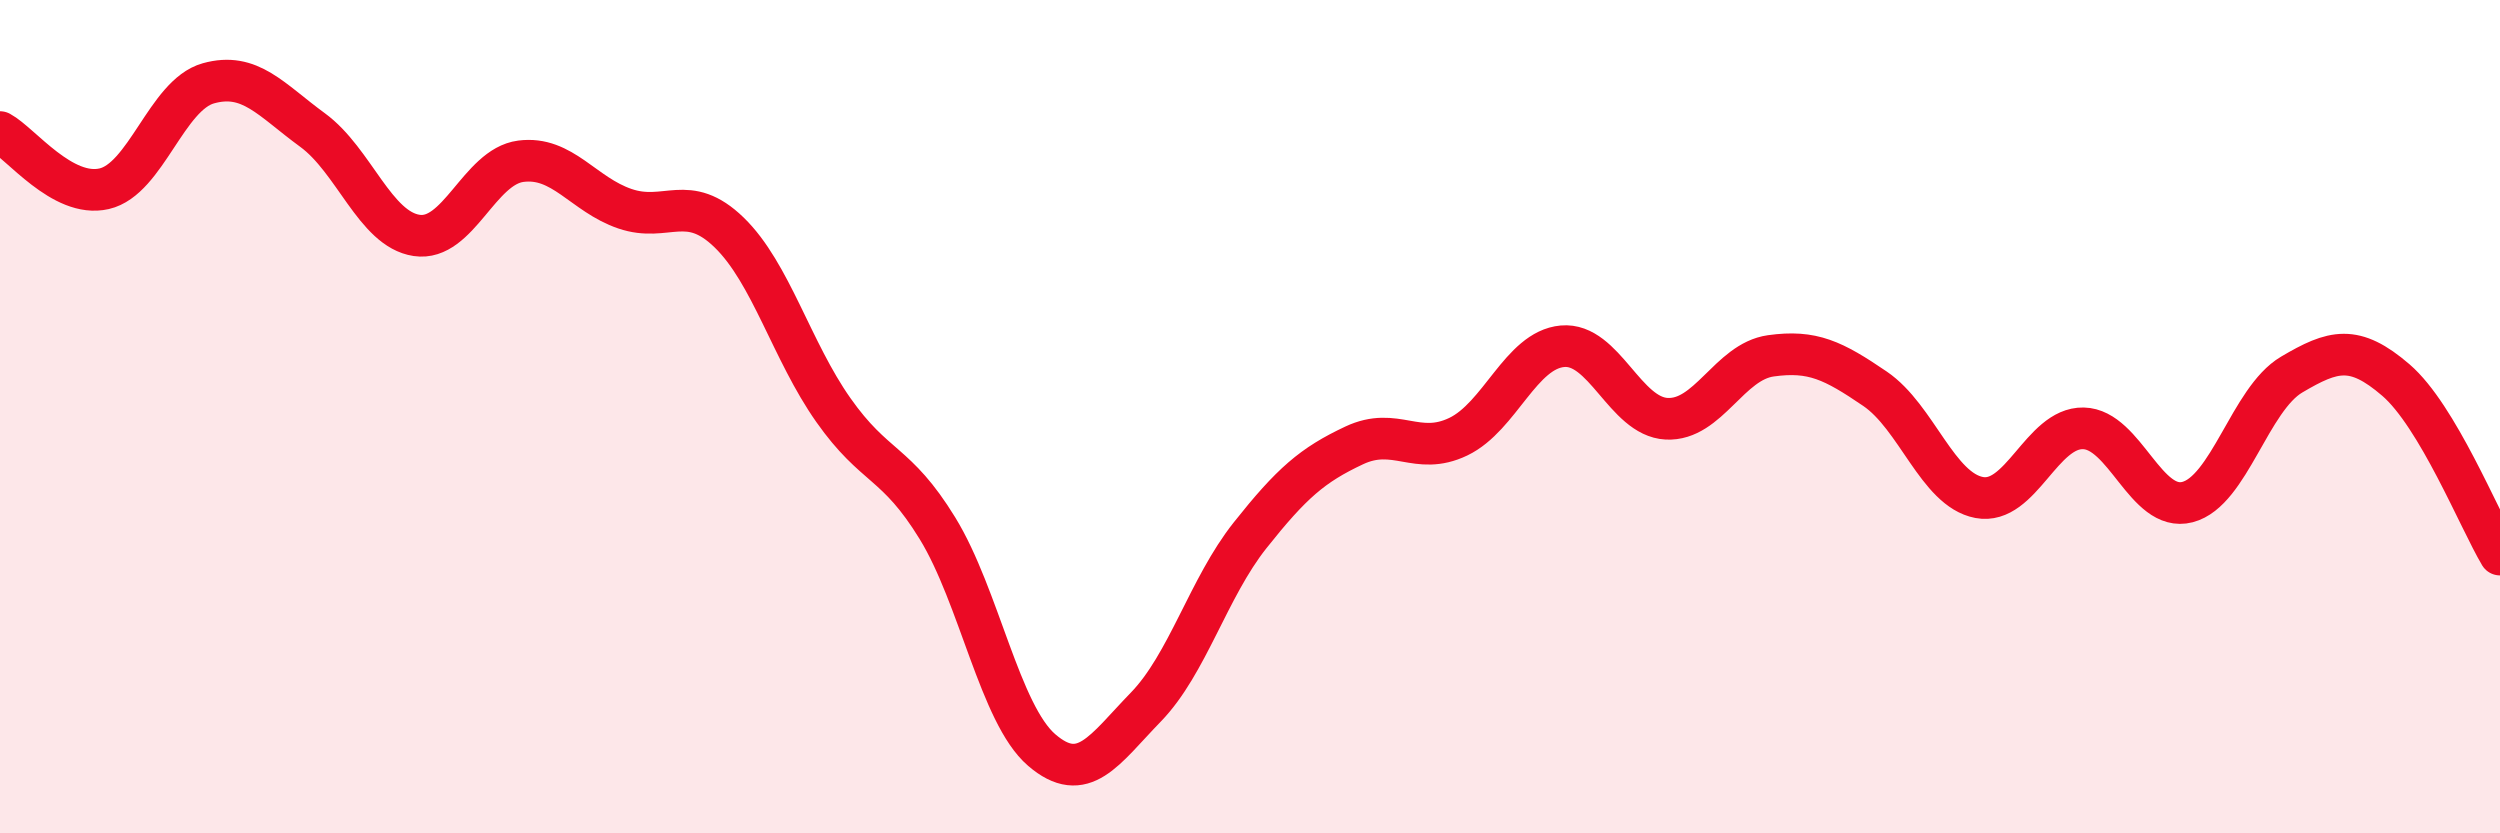
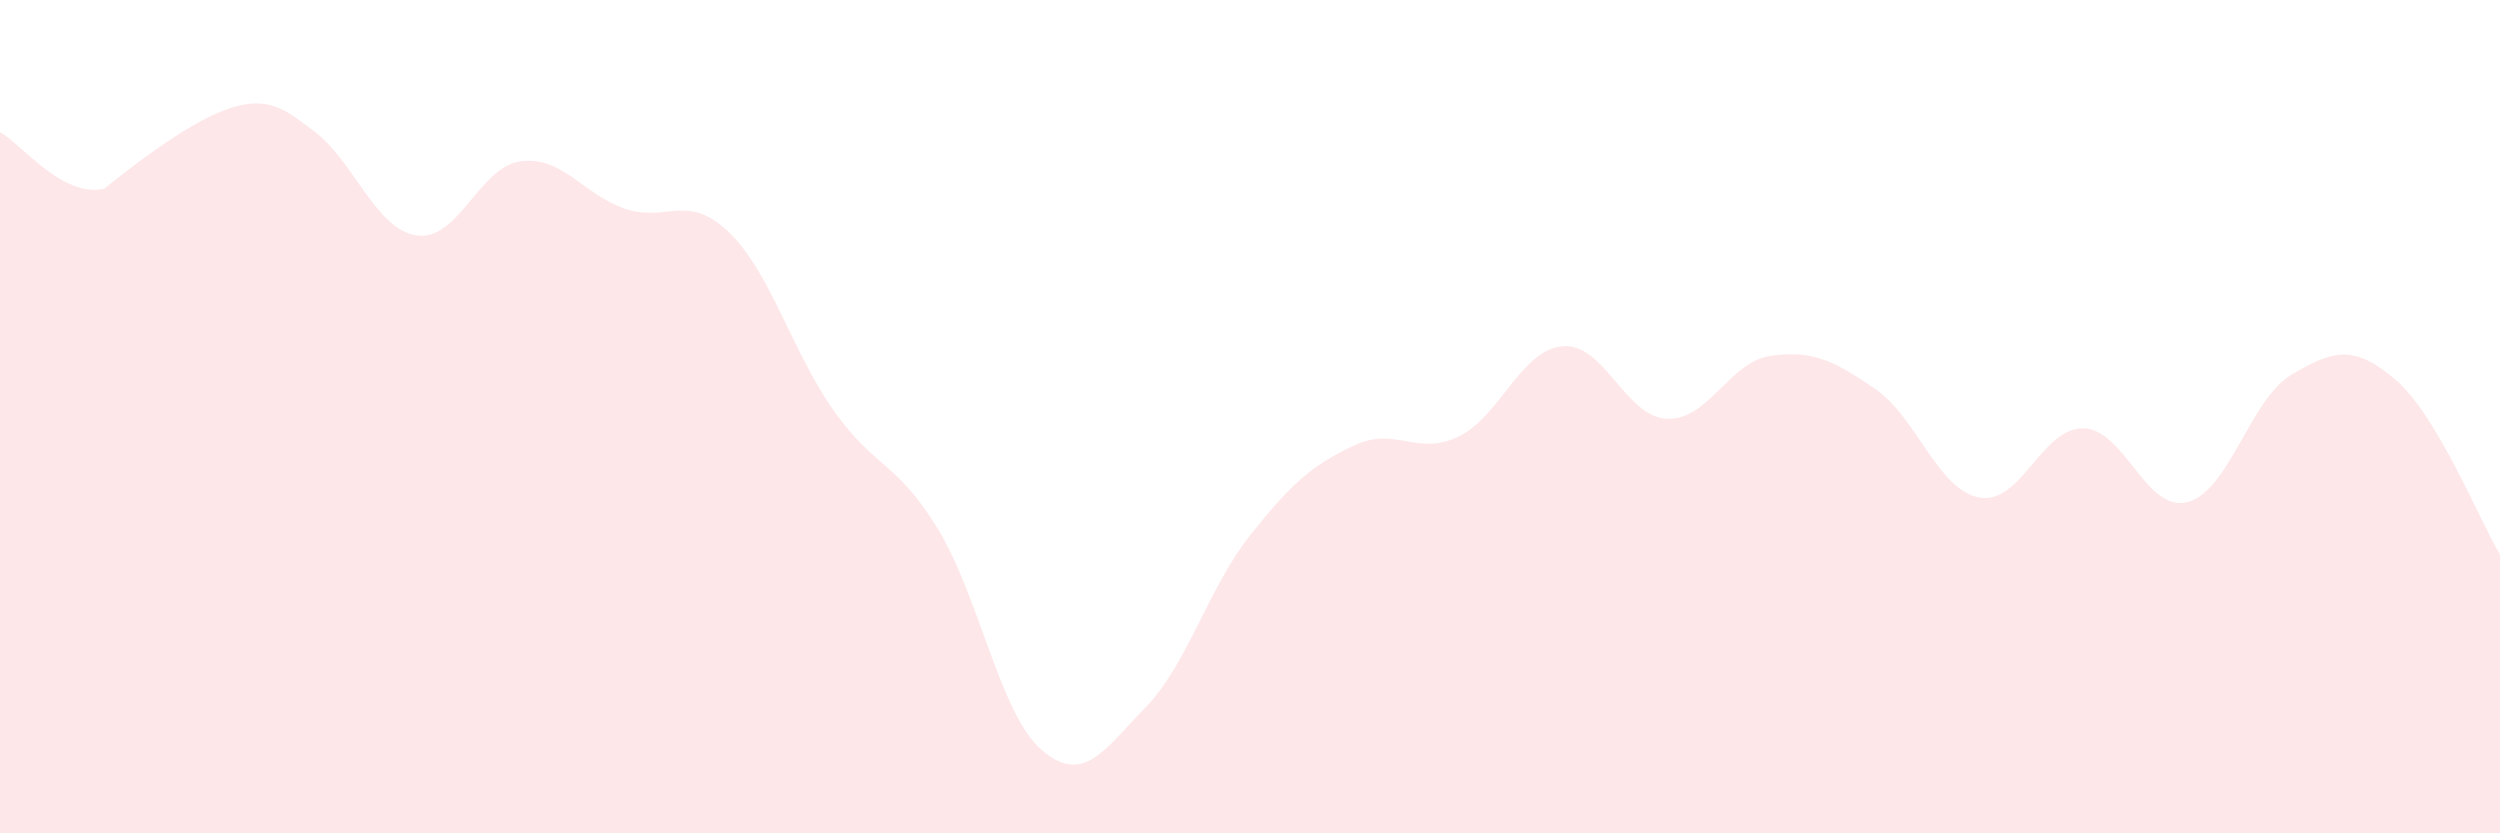
<svg xmlns="http://www.w3.org/2000/svg" width="60" height="20" viewBox="0 0 60 20">
-   <path d="M 0,3.17 C 0.5,3.44 1.5,4.76 2.5,4.53 C 3.5,4.3 4,2.28 5,2 C 6,1.72 6.5,2.39 7.5,3.12 C 8.5,3.85 9,5.5 10,5.65 C 11,5.8 11.5,4 12.5,3.87 C 13.5,3.74 14,4.67 15,5.01 C 16,5.35 16.5,4.61 17.5,5.58 C 18.5,6.55 19,8.42 20,9.84 C 21,11.26 21.5,11.05 22.5,12.68 C 23.5,14.31 24,17.14 25,18 C 26,18.86 26.5,18 27.5,16.97 C 28.5,15.94 29,14.11 30,12.85 C 31,11.59 31.5,11.16 32.5,10.69 C 33.5,10.22 34,10.96 35,10.48 C 36,10 36.5,8.4 37.5,8.31 C 38.5,8.22 39,10 40,10.05 C 41,10.1 41.5,8.68 42.5,8.54 C 43.5,8.4 44,8.65 45,9.33 C 46,10.01 46.5,11.75 47.5,11.94 C 48.5,12.13 49,10.26 50,10.28 C 51,10.3 51.5,12.31 52.5,12.05 C 53.5,11.79 54,9.58 55,8.99 C 56,8.4 56.5,8.26 57.5,9.12 C 58.5,9.98 59.5,12.47 60,13.31L60 20L0 20Z" fill="#EB0A25" opacity="0.1" stroke-linecap="round" stroke-linejoin="round" />
-   <path d="M 0,3.17 C 0.5,3.44 1.5,4.76 2.5,4.53 C 3.5,4.3 4,2.28 5,2 C 6,1.72 6.5,2.39 7.5,3.12 C 8.5,3.85 9,5.5 10,5.65 C 11,5.8 11.5,4 12.5,3.87 C 13.5,3.74 14,4.67 15,5.01 C 16,5.35 16.5,4.61 17.5,5.58 C 18.5,6.55 19,8.42 20,9.84 C 21,11.26 21.5,11.05 22.5,12.68 C 23.5,14.31 24,17.14 25,18 C 26,18.86 26.5,18 27.5,16.97 C 28.5,15.94 29,14.11 30,12.85 C 31,11.59 31.5,11.16 32.5,10.69 C 33.5,10.22 34,10.96 35,10.48 C 36,10 36.5,8.4 37.5,8.31 C 38.5,8.22 39,10 40,10.05 C 41,10.1 41.5,8.68 42.5,8.54 C 43.5,8.4 44,8.65 45,9.33 C 46,10.01 46.5,11.75 47.5,11.94 C 48.5,12.13 49,10.26 50,10.28 C 51,10.3 51.5,12.31 52.5,12.05 C 53.5,11.79 54,9.58 55,8.99 C 56,8.4 56.5,8.26 57.5,9.12 C 58.5,9.98 59.5,12.47 60,13.31" stroke="#EB0A25" stroke-width="1" fill="none" stroke-linecap="round" stroke-linejoin="round" />
+   <path d="M 0,3.17 C 0.5,3.44 1.5,4.76 2.5,4.53 C 6,1.72 6.5,2.39 7.5,3.12 C 8.5,3.85 9,5.5 10,5.65 C 11,5.8 11.5,4 12.5,3.87 C 13.5,3.74 14,4.67 15,5.01 C 16,5.35 16.5,4.61 17.5,5.58 C 18.5,6.55 19,8.42 20,9.84 C 21,11.26 21.5,11.05 22.5,12.68 C 23.5,14.31 24,17.14 25,18 C 26,18.86 26.5,18 27.5,16.97 C 28.5,15.94 29,14.11 30,12.85 C 31,11.59 31.5,11.16 32.5,10.69 C 33.5,10.22 34,10.96 35,10.48 C 36,10 36.5,8.4 37.5,8.31 C 38.5,8.22 39,10 40,10.05 C 41,10.1 41.5,8.68 42.5,8.54 C 43.5,8.4 44,8.65 45,9.33 C 46,10.01 46.5,11.75 47.5,11.94 C 48.5,12.13 49,10.26 50,10.28 C 51,10.3 51.5,12.31 52.5,12.05 C 53.5,11.79 54,9.58 55,8.99 C 56,8.4 56.5,8.26 57.5,9.12 C 58.5,9.98 59.5,12.47 60,13.31L60 20L0 20Z" fill="#EB0A25" opacity="0.1" stroke-linecap="round" stroke-linejoin="round" />
</svg>